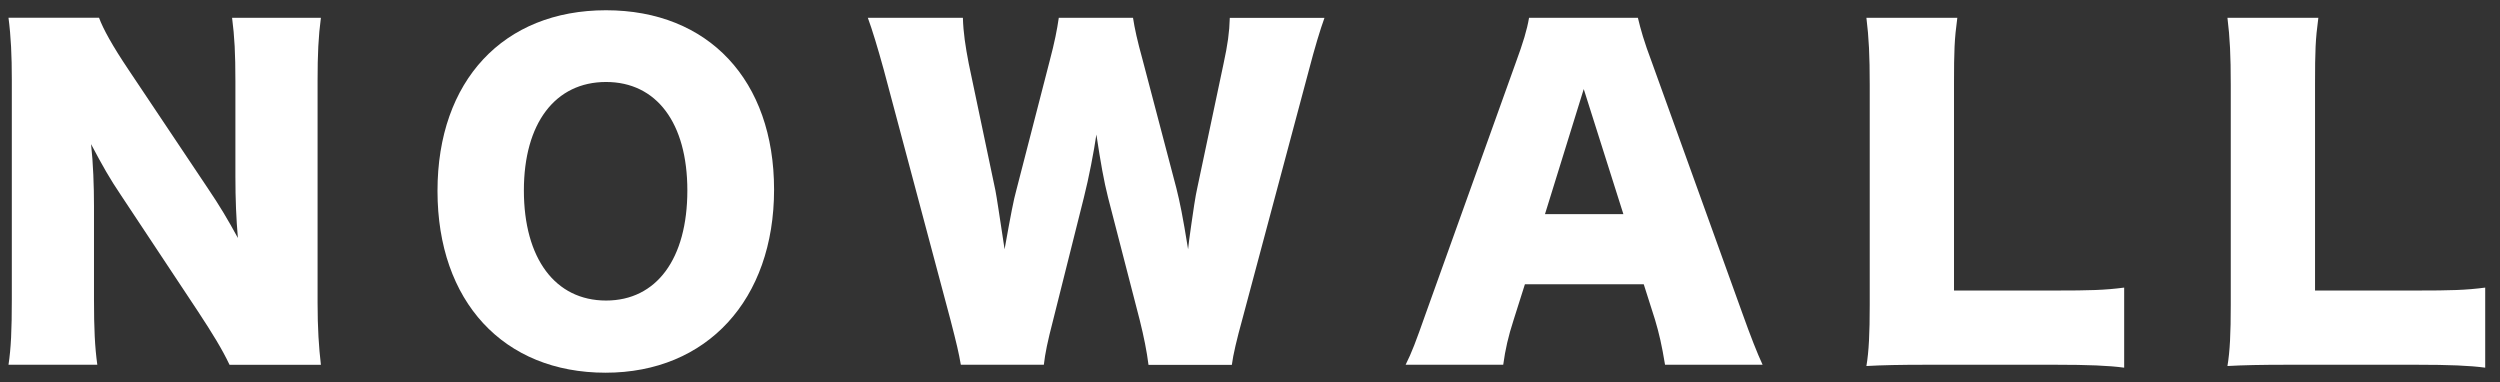
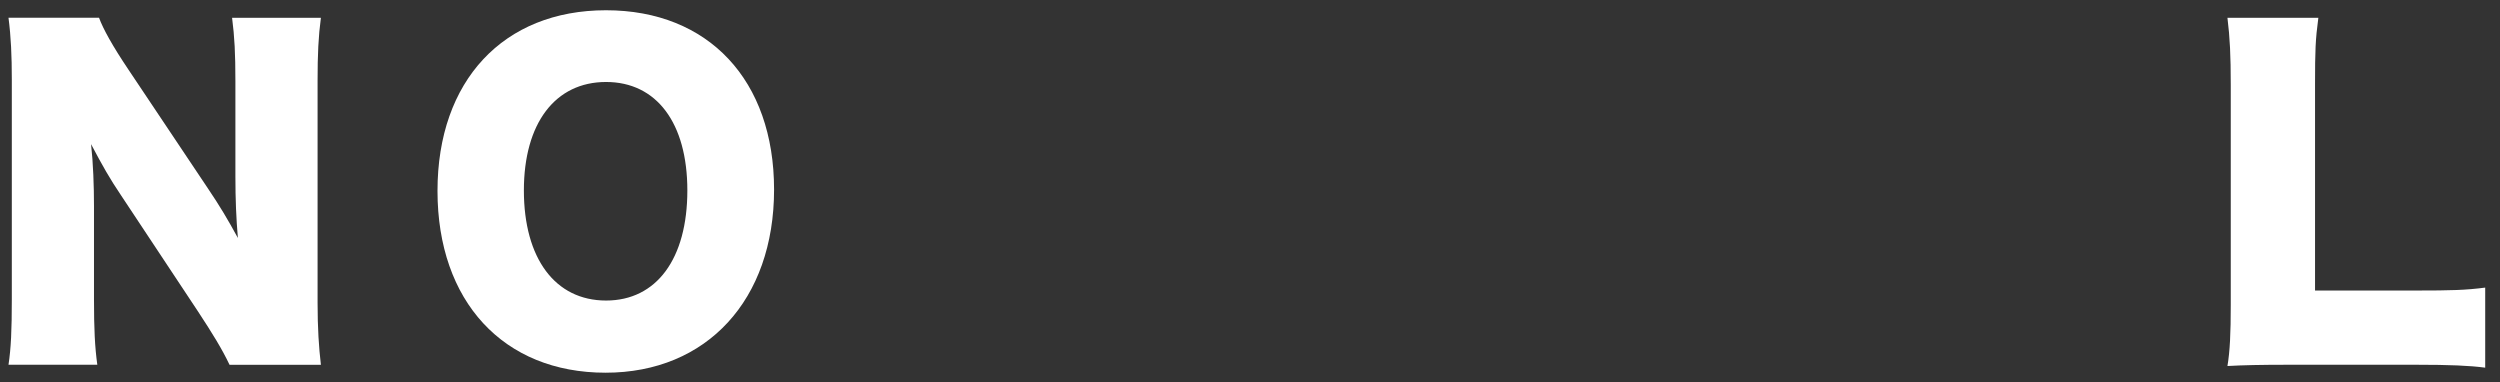
<svg xmlns="http://www.w3.org/2000/svg" version="1.1" id="レイヤー_1" x="0px" y="0px" viewBox="0 0 512 78.32" style="enable-background:new 0 0 512 78.32;" xml:space="preserve">
  <rect x="0" y="0" width="512" height="78.32" fill="#333333" stroke="none" />
  <style type="text/css">
	.st0{fill:#FFFFFF;}
</style>
  <g>
    <path class="st0" d="M42.57,38.57c2.48,3.67,4.1,6.41,6.15,10.17c-0.34-3.93-0.51-7.86-0.51-12.64V16.62   c0-5.64-0.17-9.06-0.68-12.98h18.19c-0.51,3.84-0.68,7.43-0.68,12.98v45.36c0,5.21,0.26,9.14,0.68,12.73H47.01   c-1.54-3.25-3.5-6.41-6.41-10.85L24.8,40.02c-2.31-3.42-3.76-5.98-6.15-10.5c0.43,3.84,0.6,8.54,0.6,12.73v19.13   c0,5.89,0.17,9.65,0.68,13.32H1.74c0.51-3.33,0.68-7.09,0.68-13.41V16.36c0-4.95-0.17-8.8-0.68-12.73h18.54   c0.85,2.31,2.73,5.72,6.06,10.68L42.57,38.57z" />
    <path class="st0" d="M158.53,38.83c0,22.55-13.75,37.5-34.51,37.5c-20.93,0-34.42-14.61-34.42-37.24   c0-22.55,13.49-36.99,34.51-36.99C145.12,2.1,158.53,16.45,158.53,38.83z M140.77,39c0-13.84-6.32-22.21-16.65-22.21   c-10.42,0-16.83,8.46-16.83,22.21c0,13.92,6.41,22.55,16.83,22.55C134.45,61.55,140.77,53.01,140.77,39z" />
-     <path class="st0" d="M235.21,74.7c-0.34-2.73-0.94-5.72-1.79-9.14l-6.49-25.11c-0.85-3.33-1.54-7.26-2.39-12.9   c-0.51,3.5-1.54,8.88-2.56,12.9l-6.32,25.19c-1.11,4.27-1.62,6.75-1.88,9.06h-17c-0.43-2.48-0.85-4.27-2.13-9.22l-13.67-51.25   c-1.2-4.36-2.39-8.29-3.25-10.59h19.47c0.09,3.07,0.51,5.81,1.2,9.39L203.86,39c0.26,1.28,0.85,5.3,1.88,12.05   c1.28-7.17,1.88-10.25,2.39-12.05l6.83-26.48c1.02-3.84,1.54-6.49,1.88-8.88h15.2c0.34,2.22,0.86,4.61,1.97,8.63l6.92,26.31   c0.68,2.73,1.28,5.55,2.39,12.47c0.17-1.62,0.17-1.62,0.68-5.21c0.26-1.88,0.86-5.98,1.2-7.34l5.38-25.45   c0.85-3.93,1.2-6.41,1.28-9.39h19.39c-0.85,2.31-2.05,6.32-3.16,10.59l-13.67,51.16c-1.11,4.01-1.88,7.26-2.14,9.31H235.21z" />
-     <path class="st0" d="M341,74.7c-0.68-4.1-1.19-6.32-2.05-9.22l-2.31-7.26H312.3L310,65.48c-1.11,3.42-1.71,6.07-2.14,9.22h-19.99   c1.28-2.56,2.05-4.61,4.1-10.42l18.45-51.42c1.54-4.19,2.31-6.75,2.73-9.22h22.29c0.6,2.48,1.2,4.7,2.9,9.22l18.54,51.42   c1.62,4.53,2.99,8.03,4.1,10.42H341z M324.35,18.24l-7.94,25.62h16.06L324.35,18.24z" />
-     <path class="st0" d="M394.88,74.7c-5.89,0-9.4,0.08-12.64,0.26c0.51-2.99,0.68-6.75,0.68-12.47v-45.1c0-5.98-0.17-9.65-0.68-13.75   h18.62c-0.6,4.44-0.68,6.83-0.68,13.49V59.5h20.67c7.26,0,10.16-0.08,14.18-0.6v16.4c-3.16-0.43-7.35-0.6-14.18-0.6H394.88z" />
    <path class="st0" d="M468.82,74.7c-5.89,0-9.4,0.08-12.64,0.26c0.51-2.99,0.68-6.75,0.68-12.47v-45.1c0-5.98-0.17-9.65-0.68-13.75   h18.62c-0.6,4.44-0.68,6.83-0.68,13.49V59.5h20.67c7.26,0,10.17-0.08,14.18-0.6v16.4c-3.16-0.43-7.35-0.6-14.18-0.6H468.82z" />
  </g>
  <g>
</g>
  <g>
</g>
  <g>
</g>
  <g>
</g>
  <g>
</g>
  <g>
</g>
</svg>